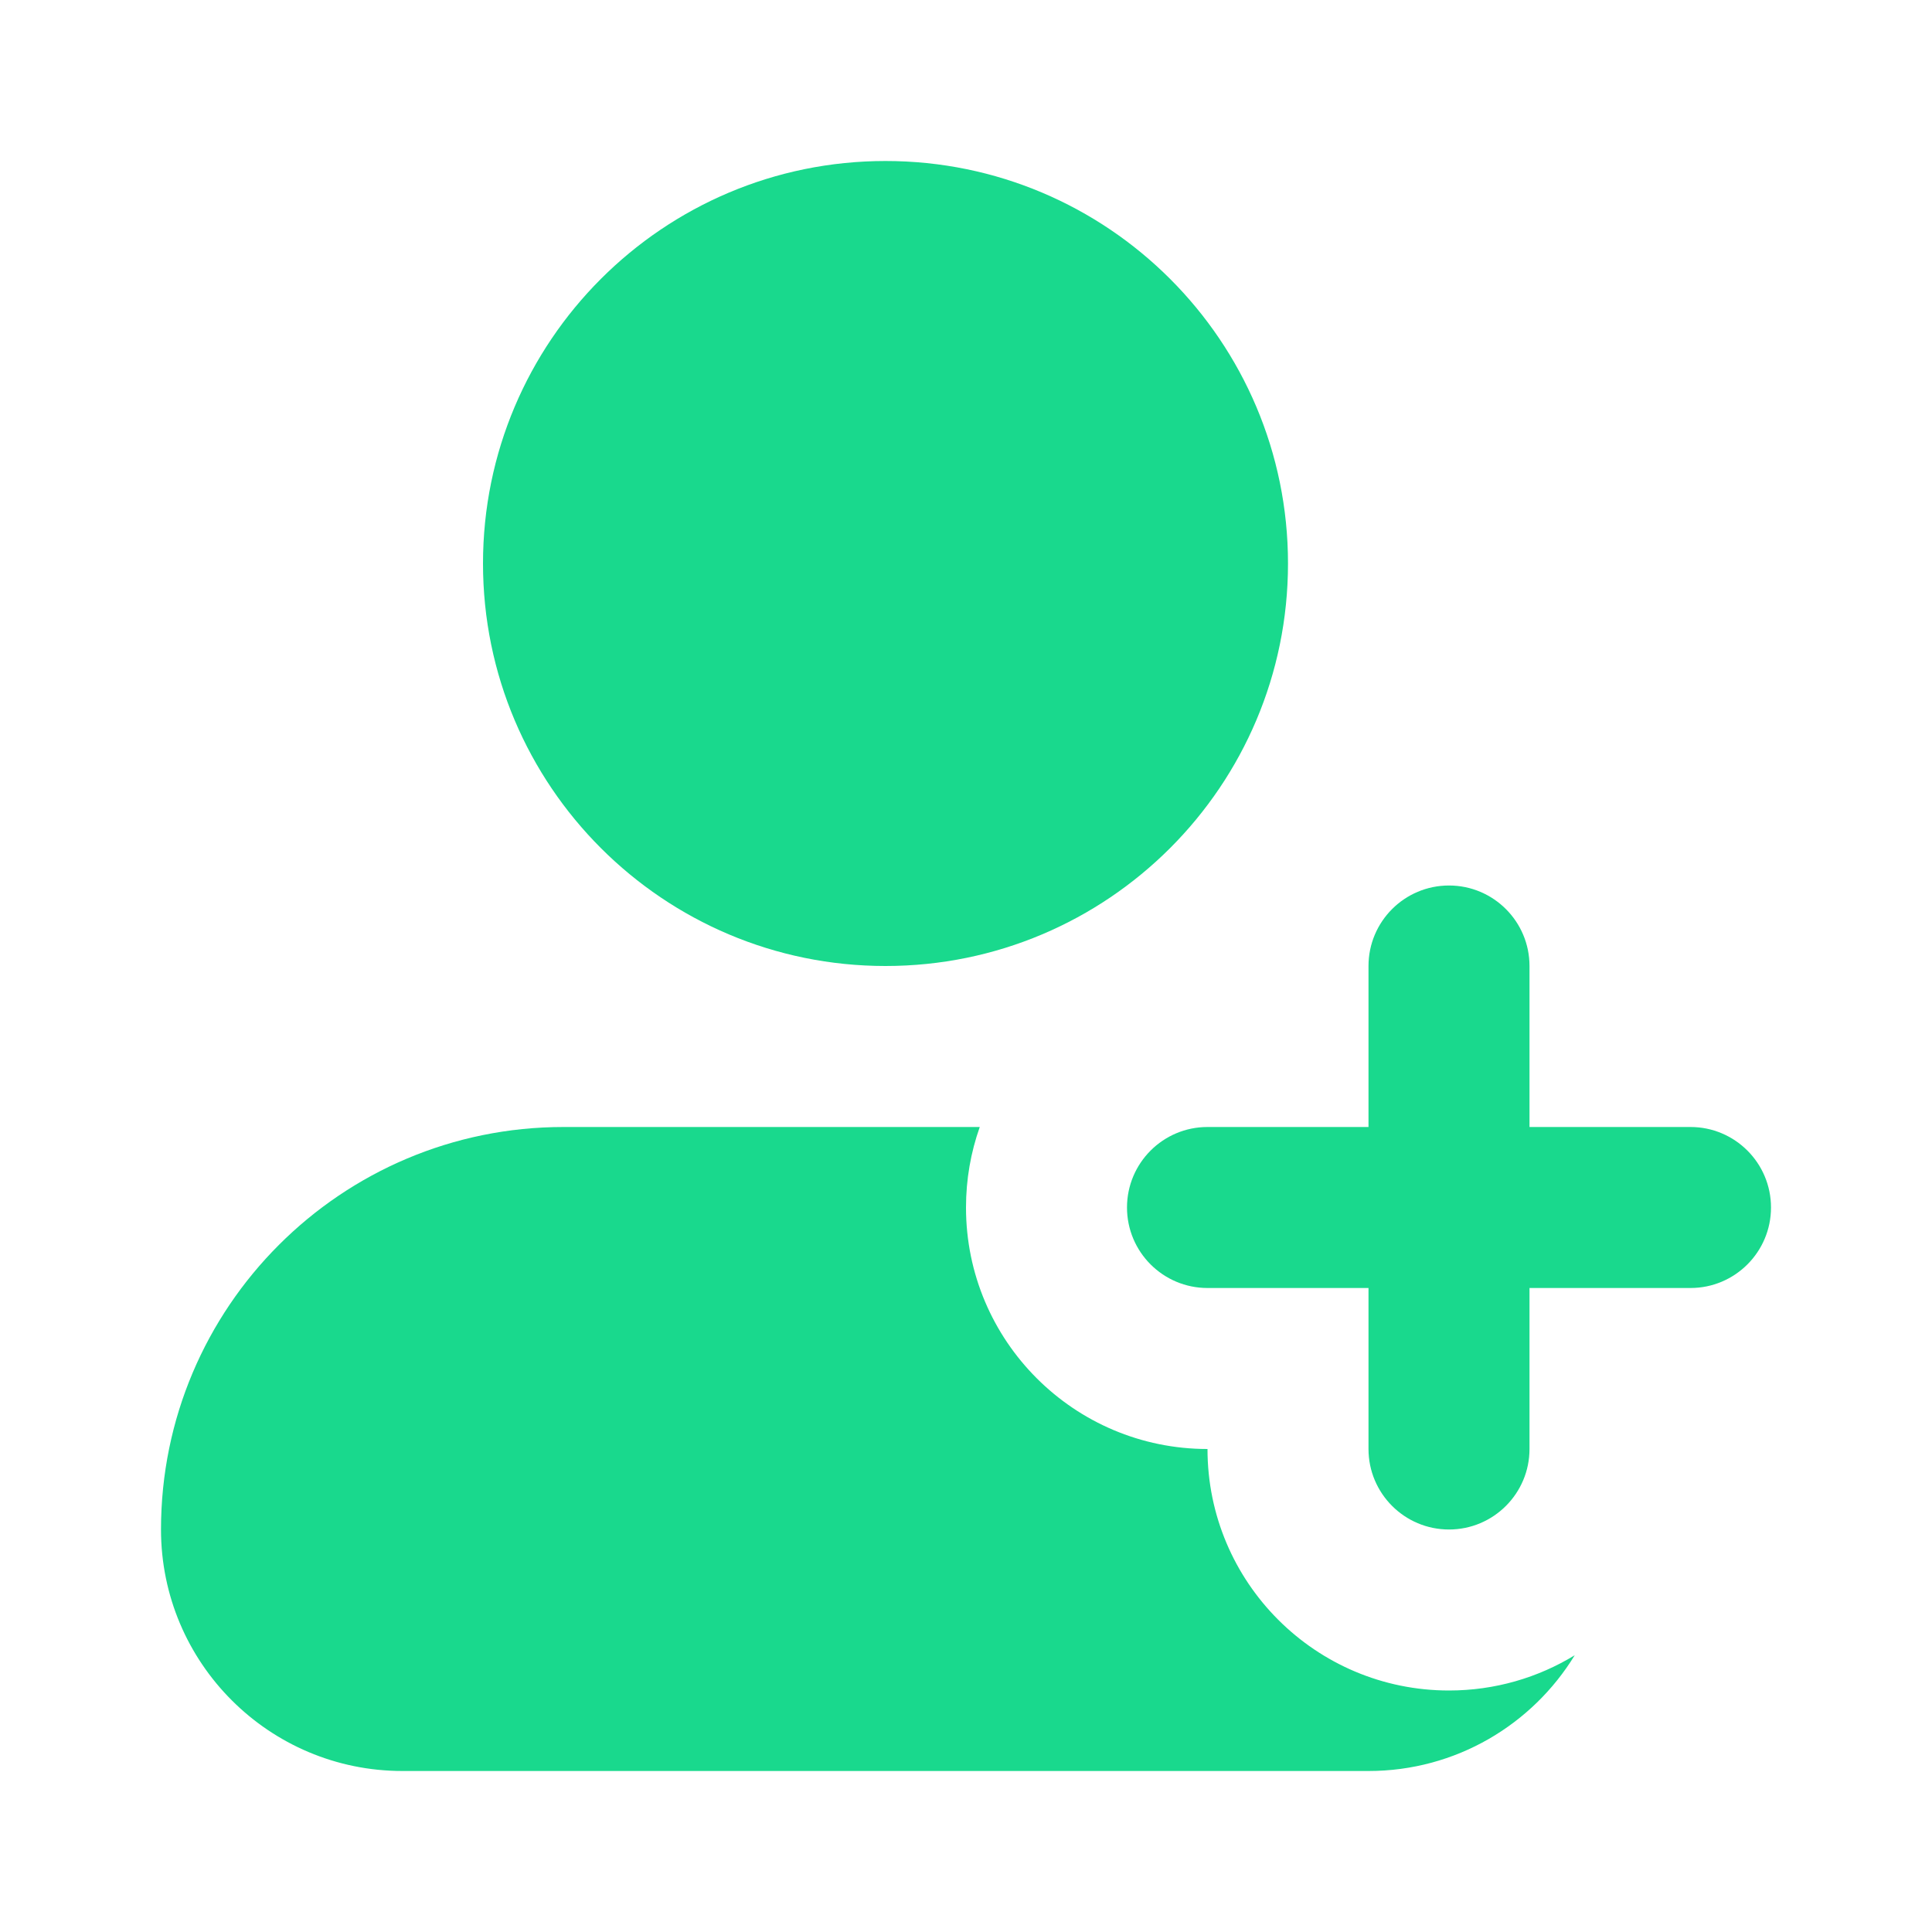
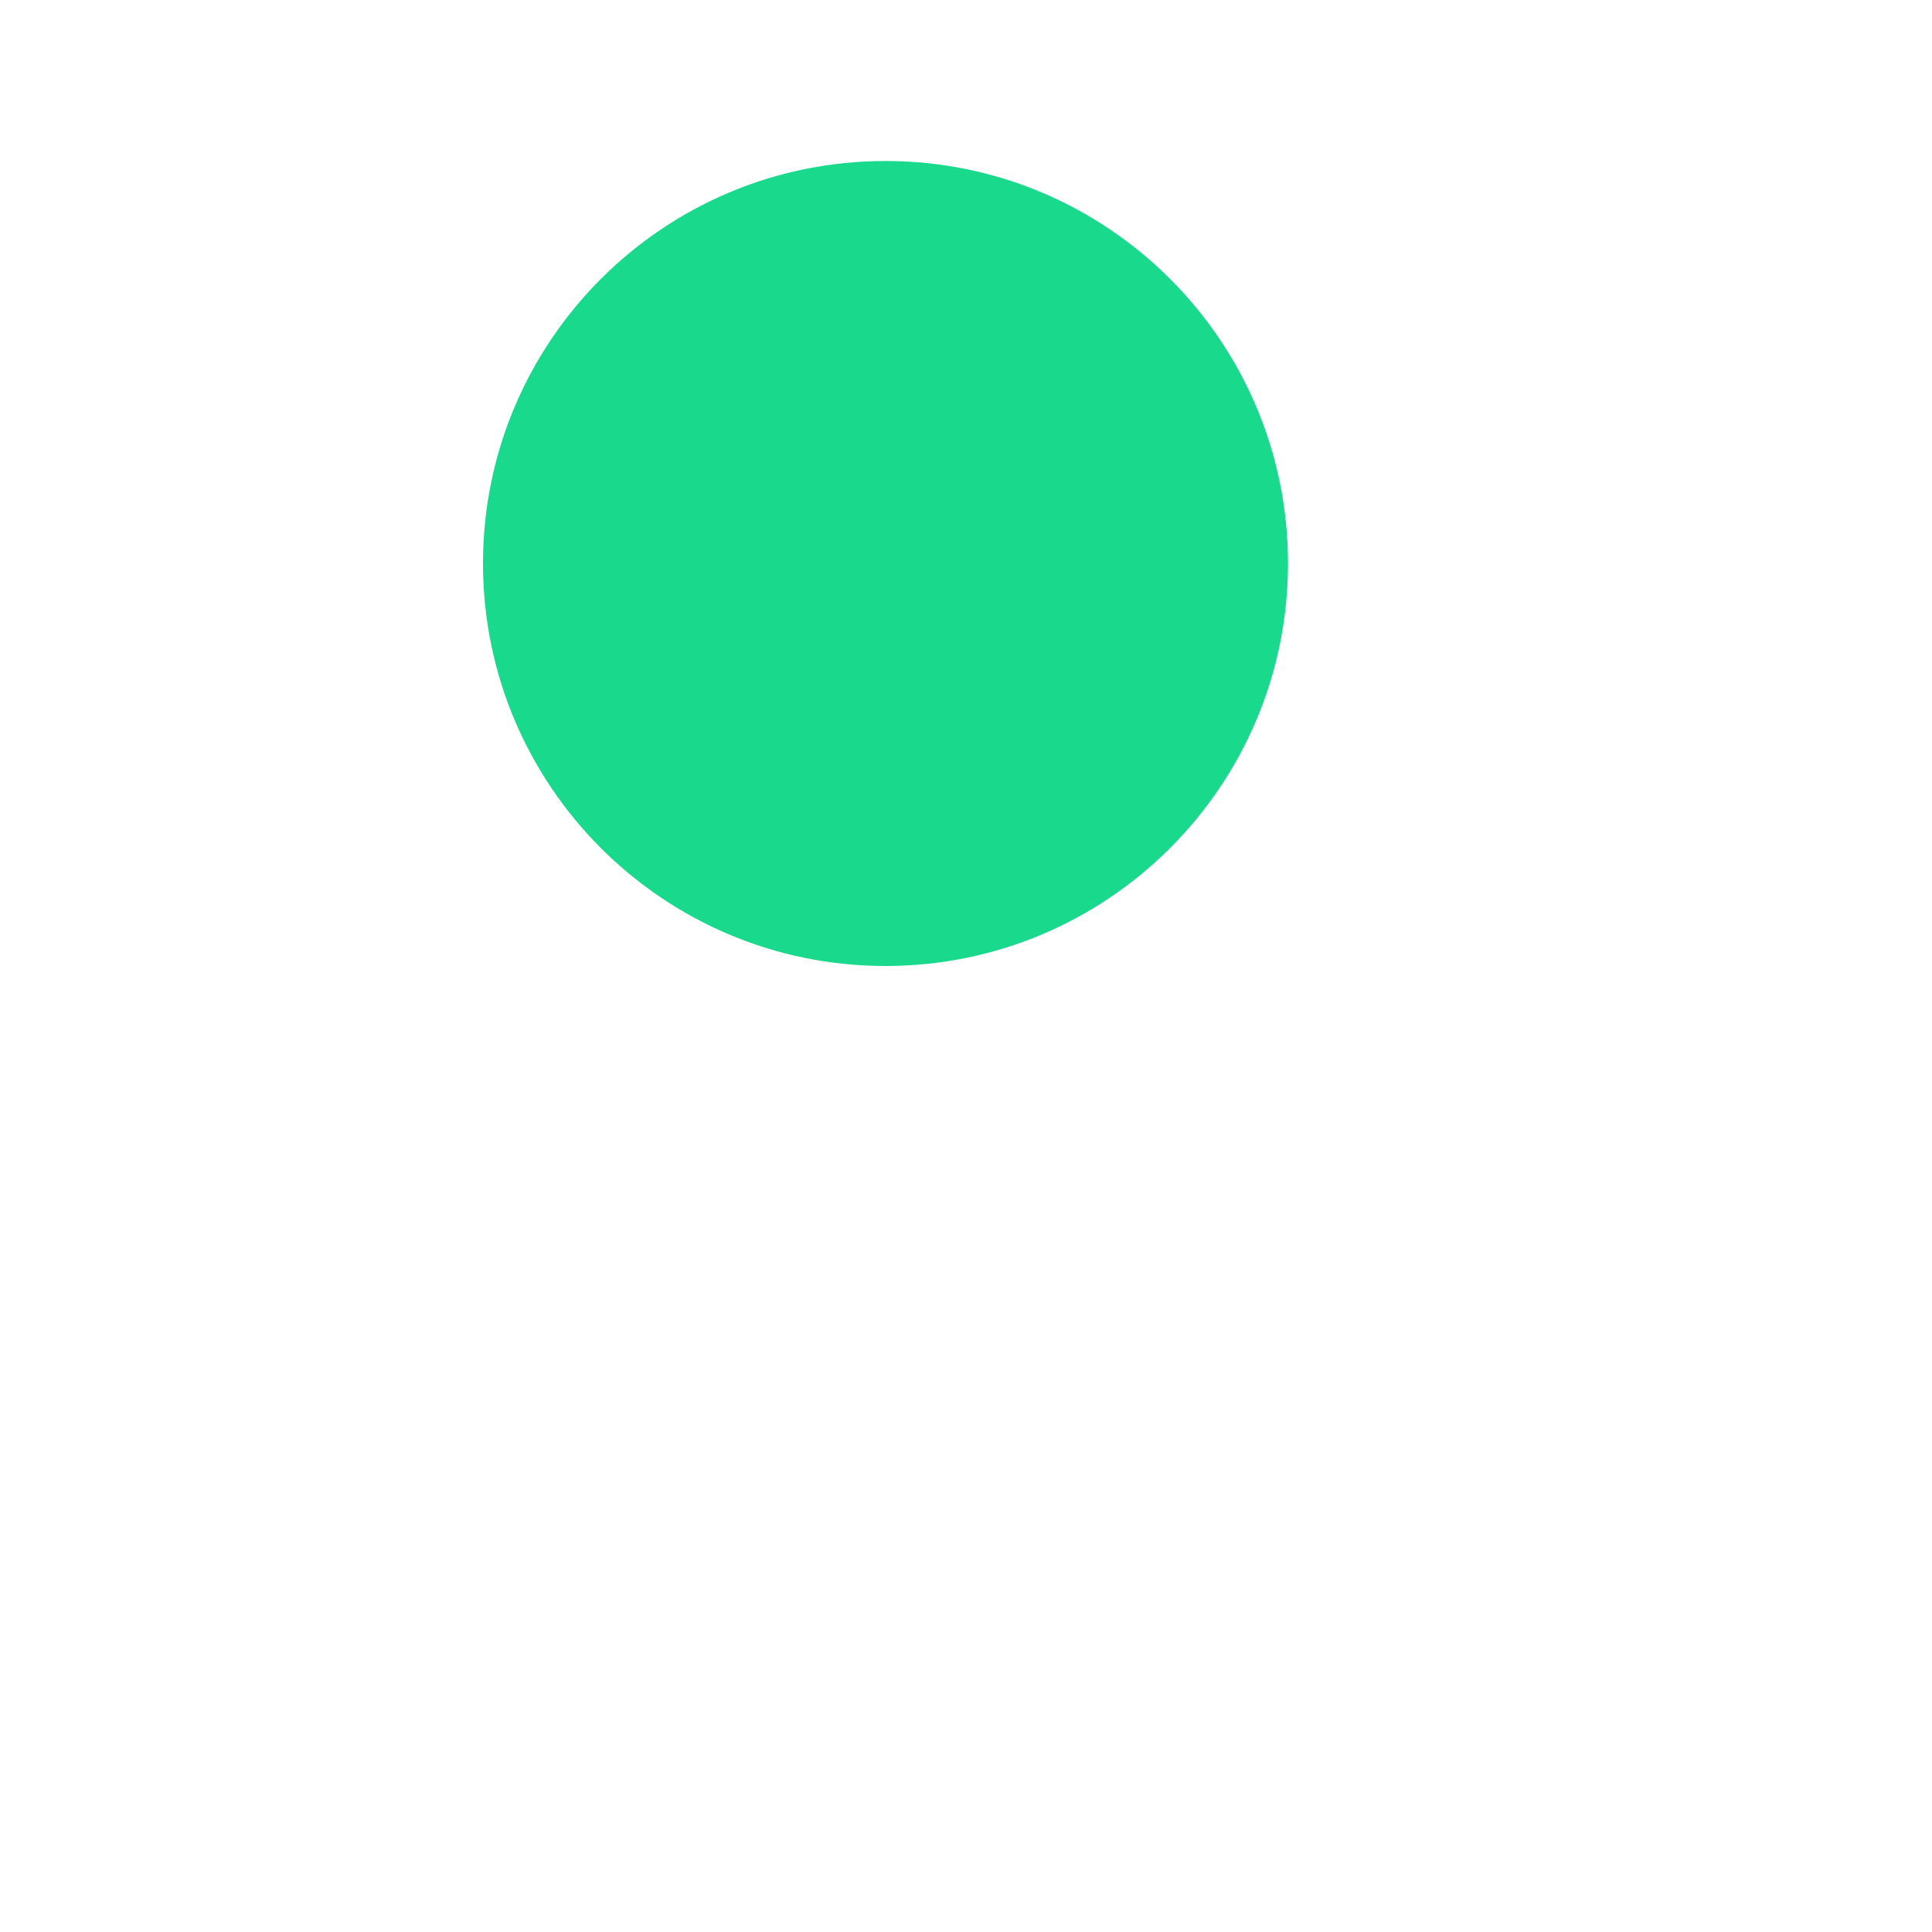
<svg xmlns="http://www.w3.org/2000/svg" width="24" height="24" viewBox="0 0 24 24" fill="none">
-   <path d="M2 19C2 16.239 4.239 14 7 14H12.171C12.06 14.313 12 14.649 12 15C12 16.657 13.343 18 15 18C15 19.657 16.343 21 18 21C18.572 21 19.107 20.84 19.562 20.562C19.035 21.424 18.085 22 17 22H5C3.343 22 2 20.657 2 19Z" fill="#19D98D" />
  <path d="M11 2C8.239 2 6 4.239 6 7C6 9.761 8.239 12 11 12C13.761 12 16 9.761 16 7C16 4.239 13.761 2 11 2Z" fill="#19D98D" />
-   <path d="M19 12C19 11.448 18.552 11 18 11C17.448 11 17 11.448 17 12V14H15C14.448 14 14 14.448 14 15C14 15.552 14.448 16 15 16H17V18C17 18.552 17.448 19 18 19C18.552 19 19 18.552 19 18V16H21C21.552 16 22 15.552 22 15C22 14.448 21.552 14 21 14H19V12Z" fill="#19D98D" />
</svg>